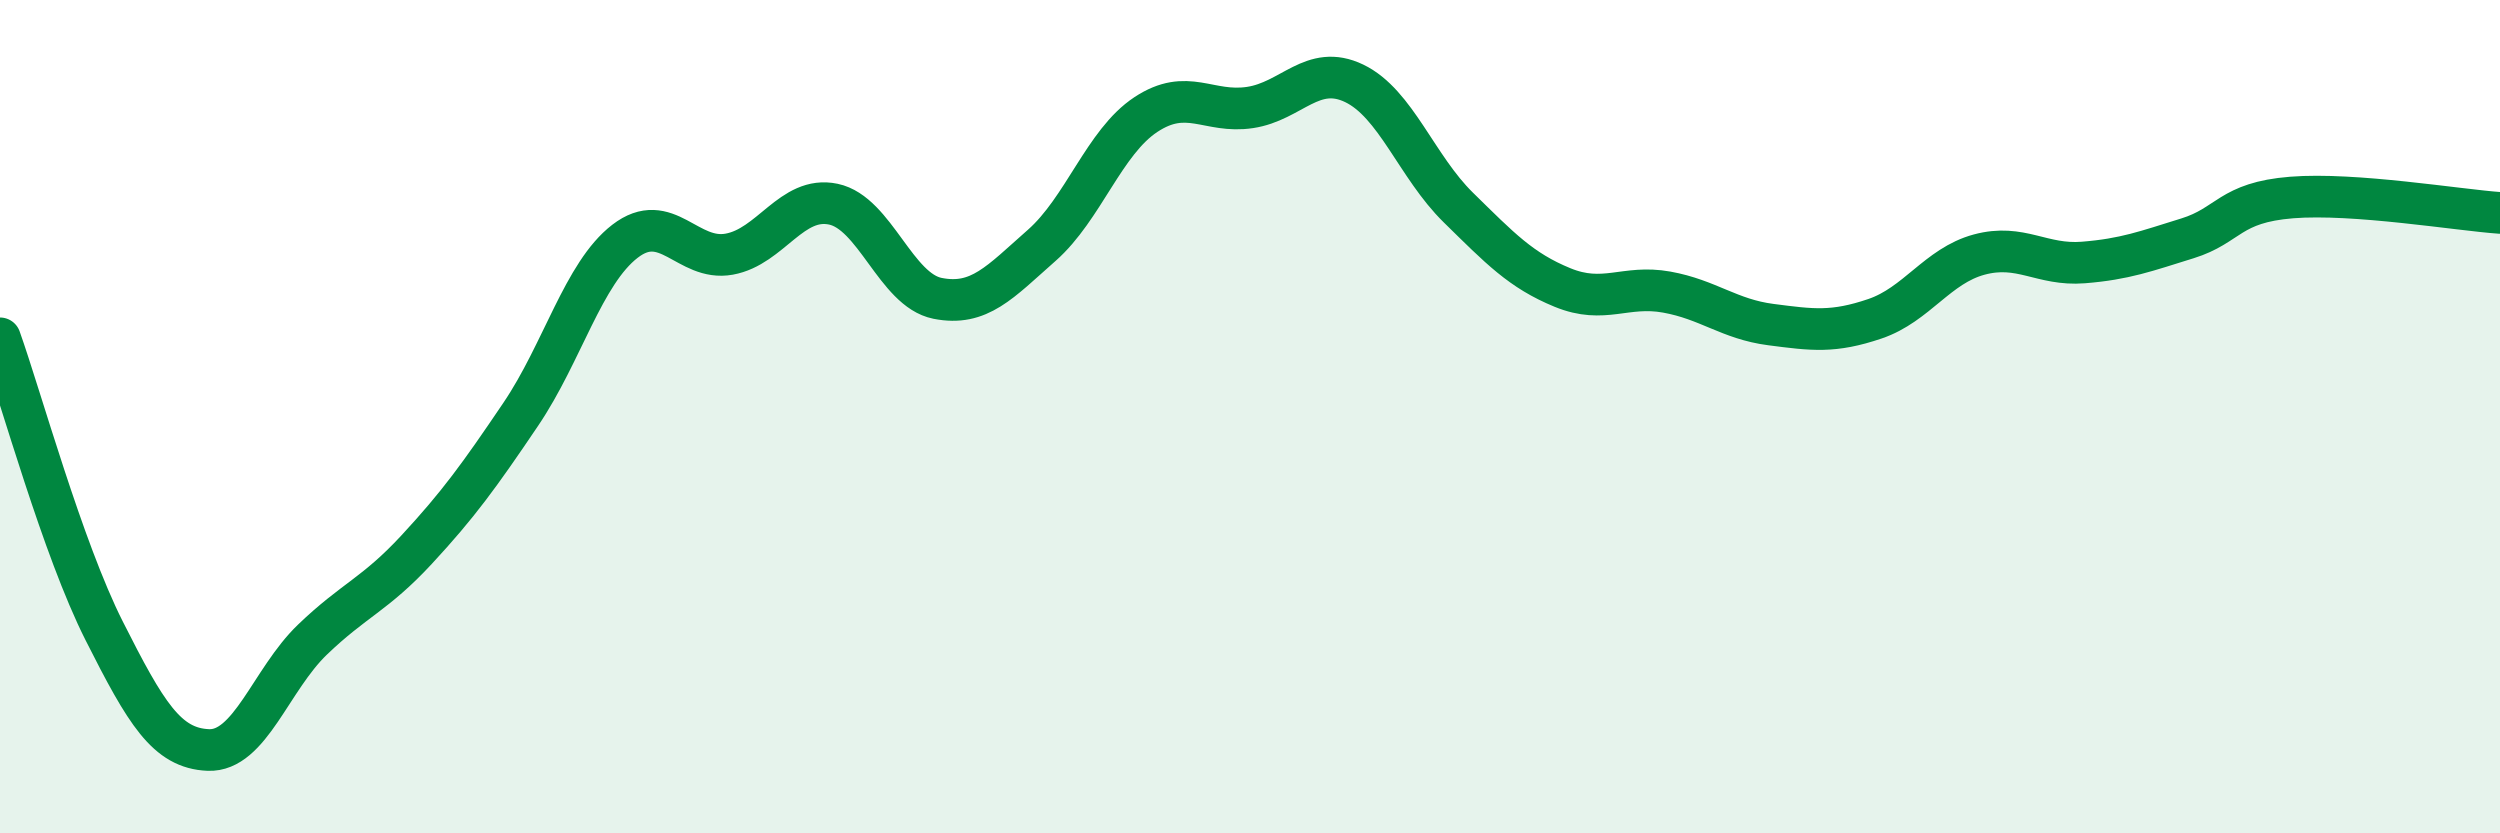
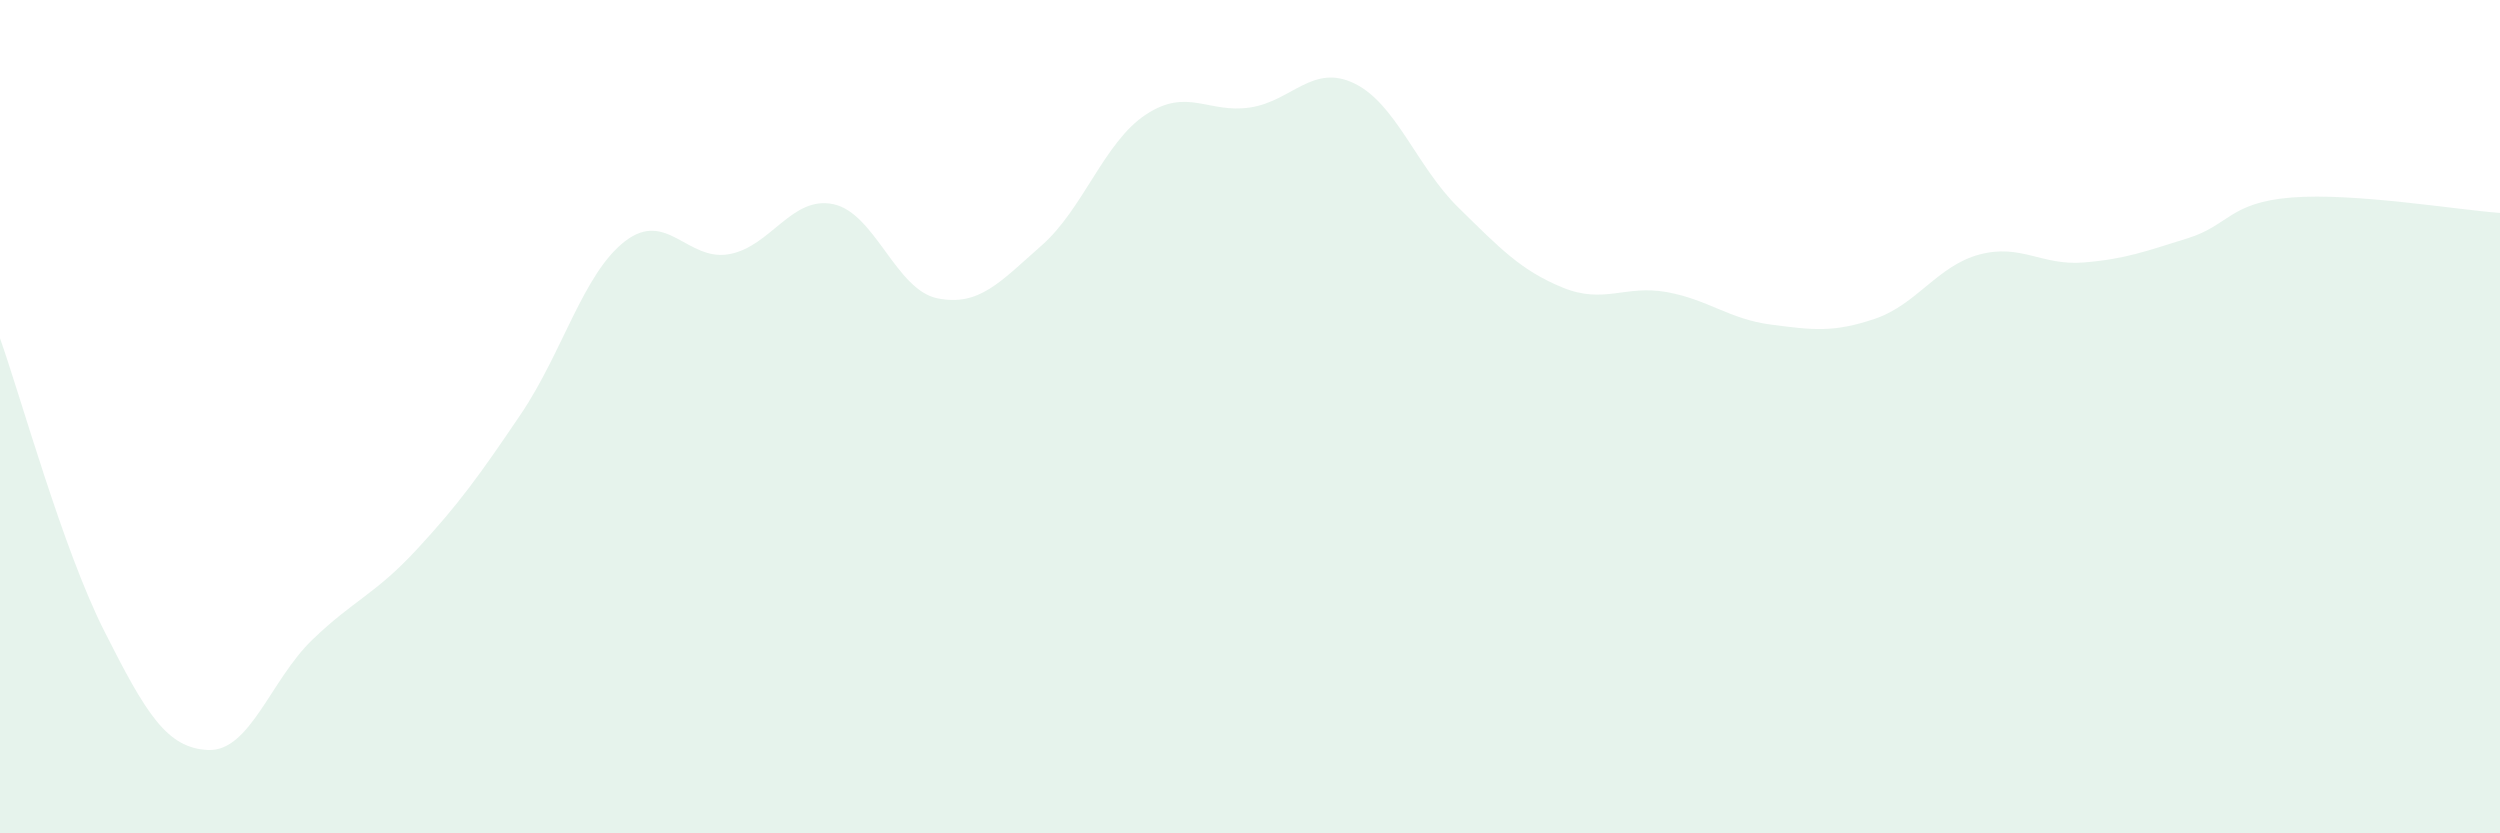
<svg xmlns="http://www.w3.org/2000/svg" width="60" height="20" viewBox="0 0 60 20">
  <path d="M 0,8.12 C 0.5,9.52 1.5,13.16 2.5,15.14 C 3.5,17.12 4,17.96 5,18 C 6,18.04 6.5,16.31 7.5,15.35 C 8.5,14.39 9,14.27 10,13.19 C 11,12.11 11.5,11.42 12.5,9.94 C 13.5,8.46 14,6.56 15,5.79 C 16,5.02 16.5,6.28 17.5,6.1 C 18.5,5.92 19,4.69 20,4.9 C 21,5.11 21.5,6.96 22.5,7.16 C 23.5,7.36 24,6.77 25,5.89 C 26,5.01 26.5,3.41 27.5,2.75 C 28.5,2.09 29,2.73 30,2.58 C 31,2.43 31.5,1.52 32.5,2 C 33.5,2.48 34,4 35,4.98 C 36,5.96 36.5,6.49 37.5,6.9 C 38.5,7.31 39,6.83 40,7.01 C 41,7.19 41.5,7.66 42.5,7.79 C 43.5,7.92 44,7.99 45,7.65 C 46,7.31 46.5,6.38 47.5,6.11 C 48.5,5.84 49,6.38 50,6.3 C 51,6.22 51.5,6.03 52.5,5.72 C 53.5,5.41 53.5,4.86 55,4.74 C 56.5,4.62 59,5.04 60,5.11L60 20L0 20Z" fill="#008740" opacity="0.1" stroke-linecap="round" stroke-linejoin="round" />
-   <path d="M 0,8.12 C 0.5,9.52 1.5,13.16 2.5,15.14 C 3.5,17.12 4,17.96 5,18 C 6,18.04 6.5,16.31 7.5,15.35 C 8.5,14.39 9,14.27 10,13.19 C 11,12.11 11.5,11.42 12.5,9.94 C 13.5,8.46 14,6.56 15,5.79 C 16,5.02 16.5,6.28 17.5,6.1 C 18.5,5.92 19,4.69 20,4.9 C 21,5.11 21.5,6.96 22.5,7.16 C 23.5,7.36 24,6.77 25,5.89 C 26,5.01 26.5,3.41 27.5,2.75 C 28.5,2.09 29,2.73 30,2.58 C 31,2.43 31.5,1.52 32.5,2 C 33.5,2.48 34,4 35,4.98 C 36,5.96 36.5,6.49 37.5,6.9 C 38.5,7.31 39,6.83 40,7.01 C 41,7.19 41.5,7.66 42.5,7.79 C 43.5,7.92 44,7.99 45,7.65 C 46,7.31 46.5,6.38 47.5,6.11 C 48.5,5.84 49,6.38 50,6.3 C 51,6.22 51.5,6.03 52.5,5.72 C 53.5,5.41 53.5,4.86 55,4.74 C 56.5,4.62 59,5.04 60,5.11" stroke="#008740" stroke-width="1" fill="none" stroke-linecap="round" stroke-linejoin="round" />
</svg>